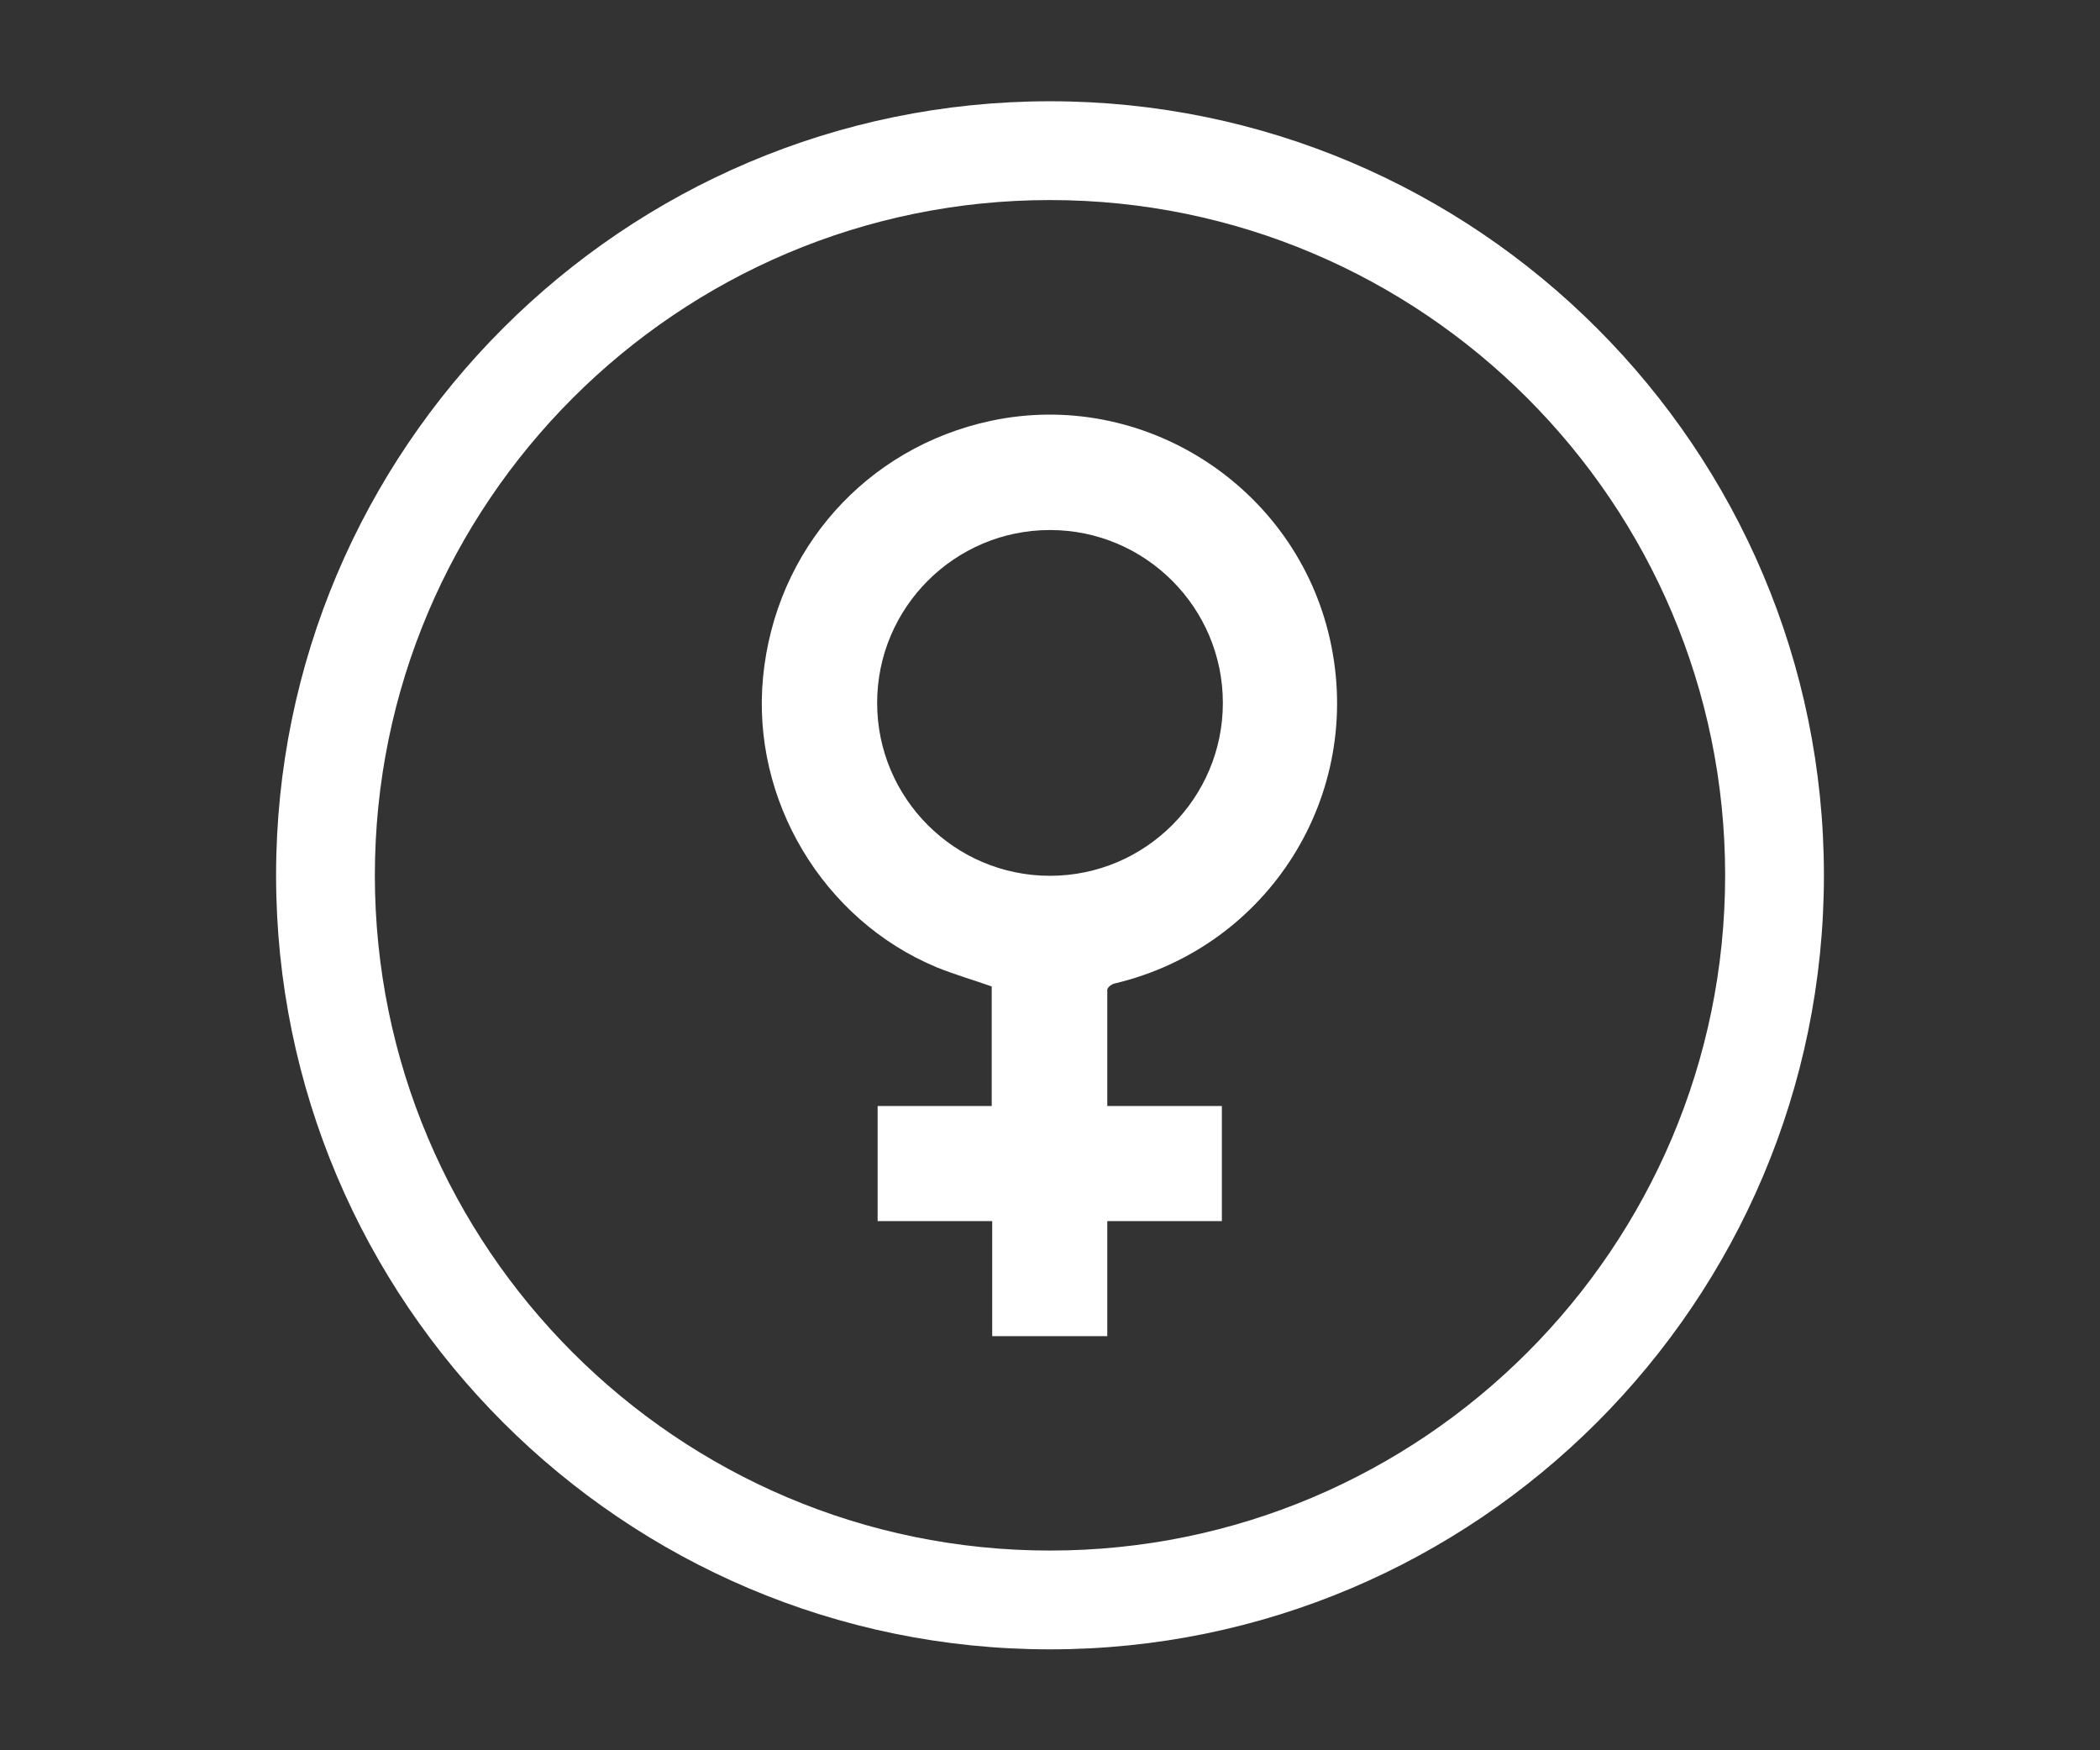
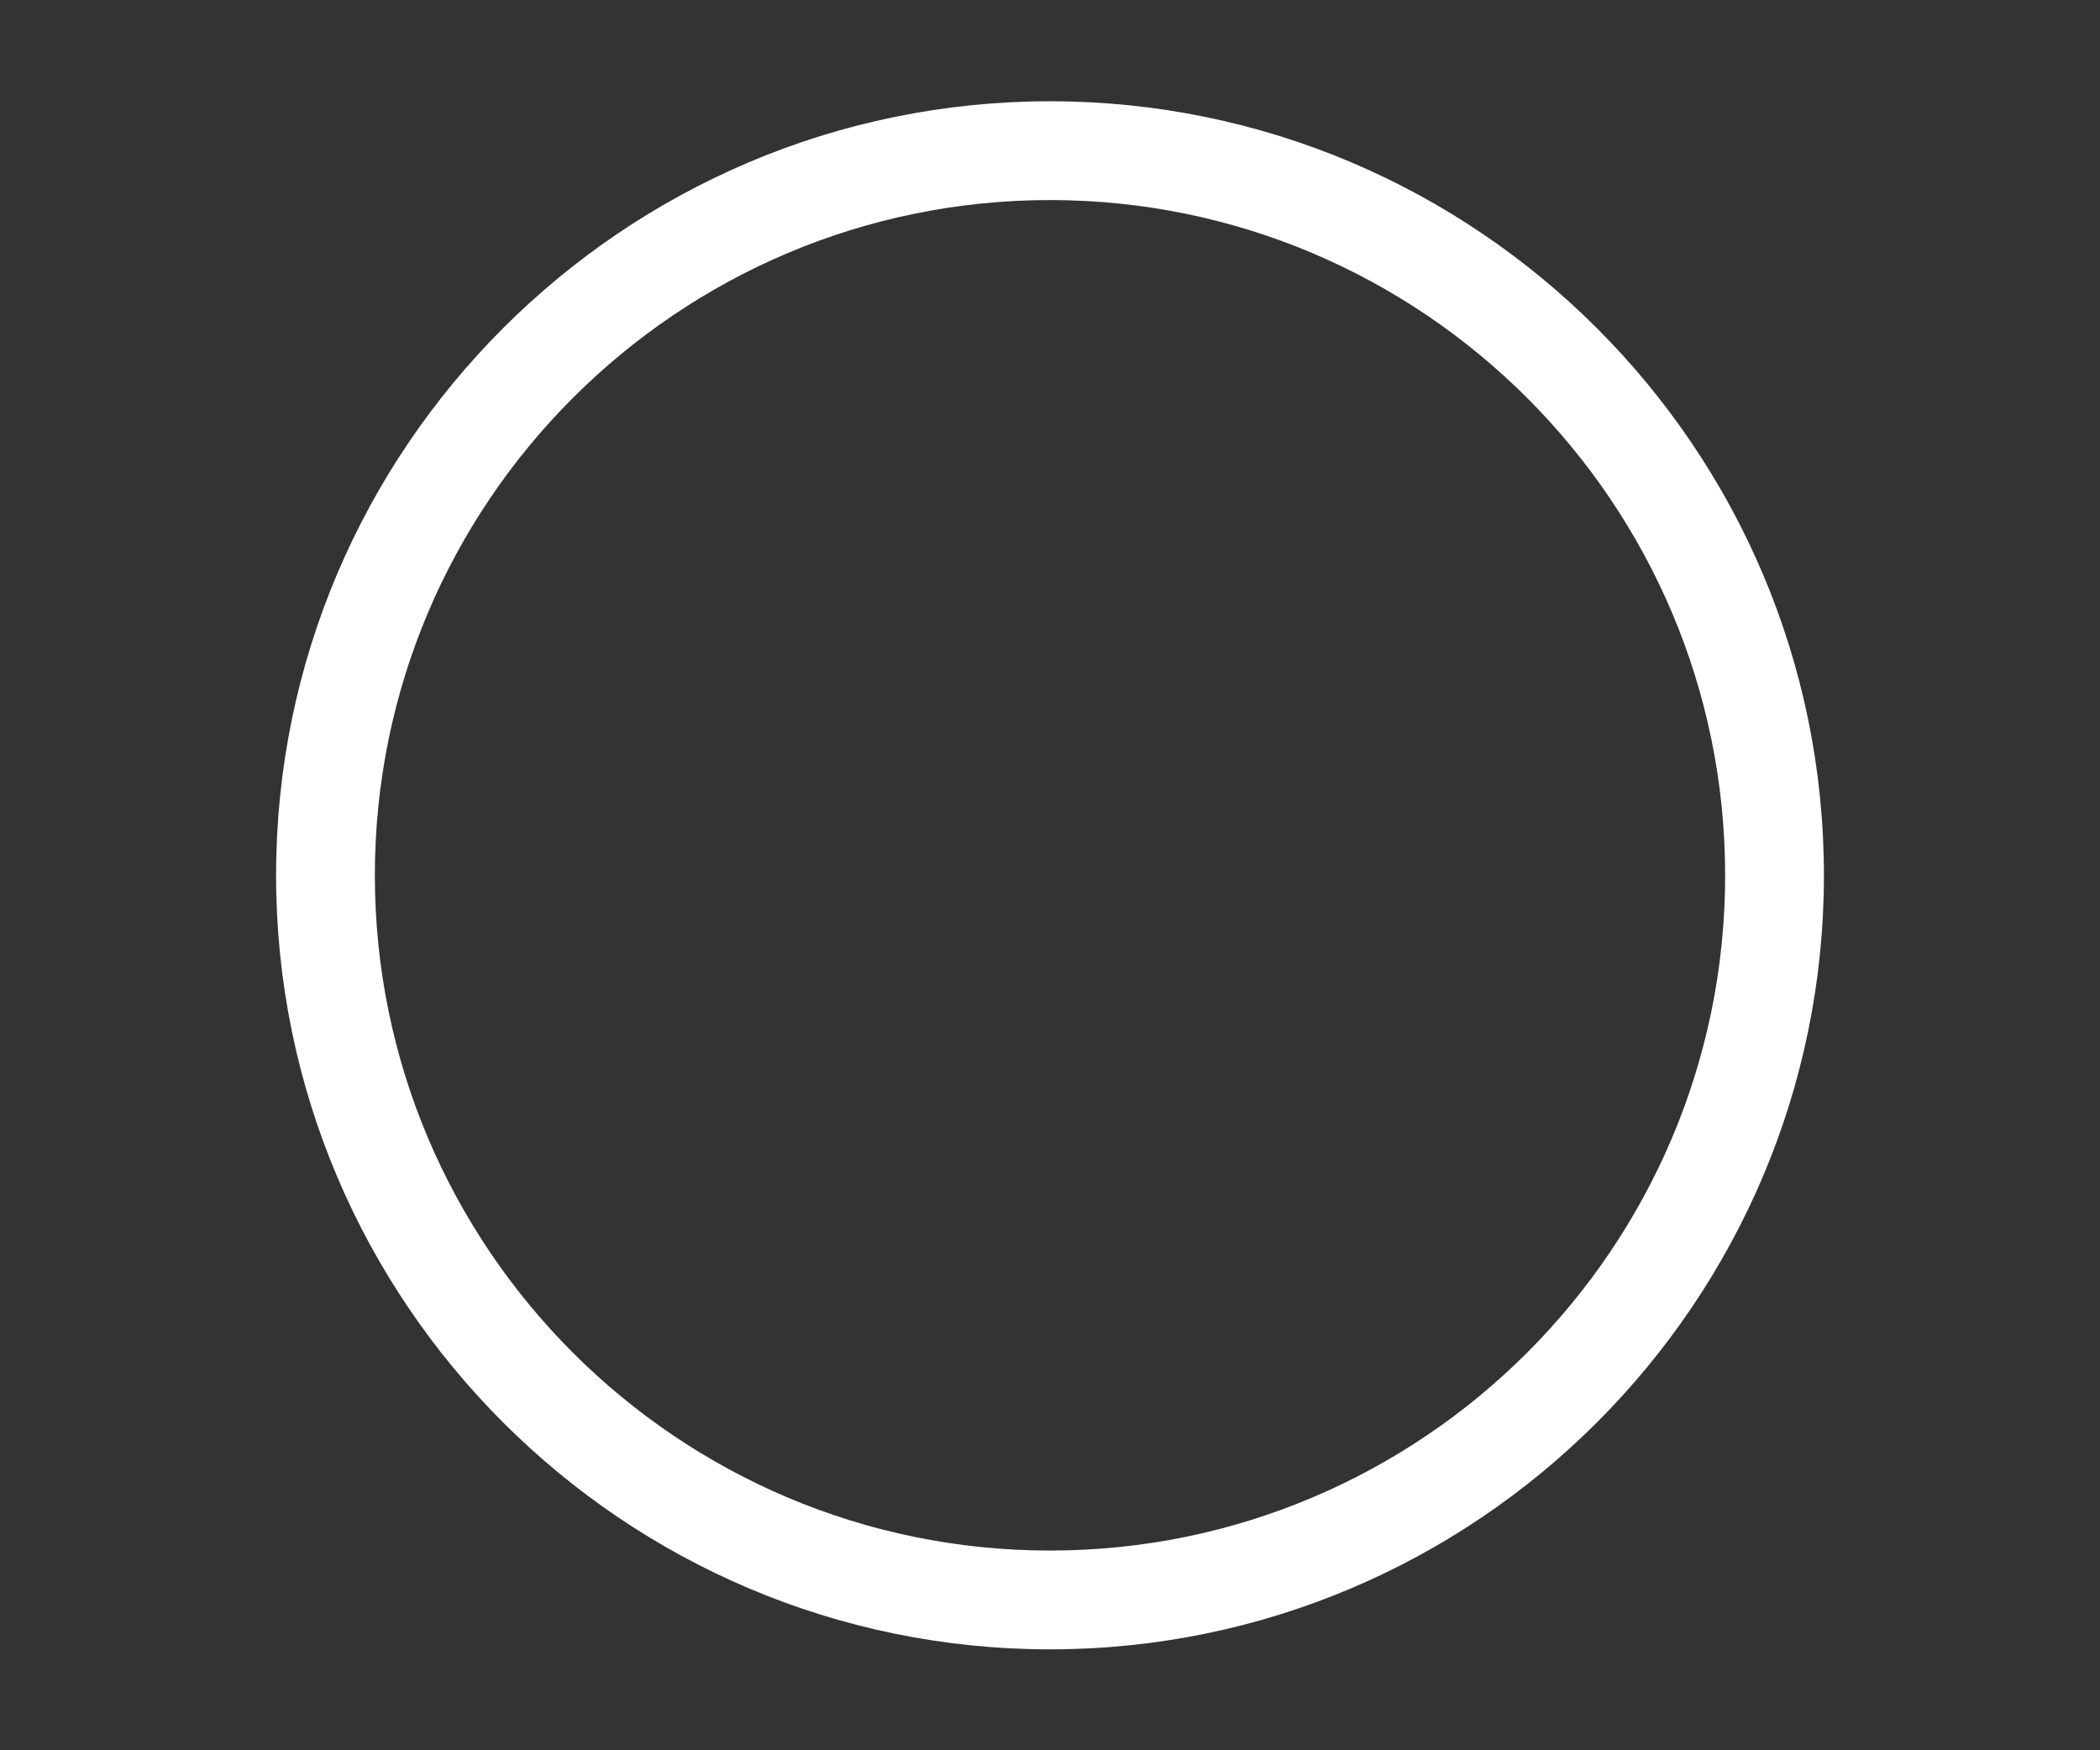
<svg xmlns="http://www.w3.org/2000/svg" viewBox="0 0 42.52 35.43" data-name="Layer 2" id="Layer_2">
  <rect x="0" y="0" width="42.52" height="35.43" fill="#333333" stroke="none" />
  <defs>
    <style>
      .cls-1 {
        fill: #fff;
      }
    </style>
  </defs>
  <g id="qFWHbI">
-     <path d="M20.09,27.04v-2.32h-2.32v-2.33h2.31v-2.42c-.37-.13-.75-.24-1.12-.39-2.3-.96-3.75-3.39-3.51-5.87.25-2.59,2.09-4.65,4.61-5.19,3.09-.66,6.18,1.33,6.87,4.43.7,3.14-1.24,6.22-4.36,6.96-.06.01-.15.08-.15.13,0,.78,0,1.55,0,2.35h2.32v2.33h-2.32v2.33h-2.33ZM21.26,10.73c-1.93,0-3.5,1.57-3.5,3.5,0,1.93,1.57,3.5,3.5,3.5,1.93,0,3.5-1.57,3.5-3.5,0-1.93-1.57-3.5-3.5-3.5Z" class="cls-1" />
-   </g>
+     </g>
  <path d="M21.26,33.39c-8.64,0-15.67-7.03-15.67-15.67S12.62,2.05,21.26,2.05s15.67,7.03,15.67,15.67-7.03,15.67-15.67,15.67ZM21.26,4.05c-7.54,0-13.67,6.13-13.67,13.67s6.13,13.67,13.67,13.67,13.67-6.13,13.67-13.67-6.13-13.67-13.67-13.67Z" class="cls-1" />
</svg>